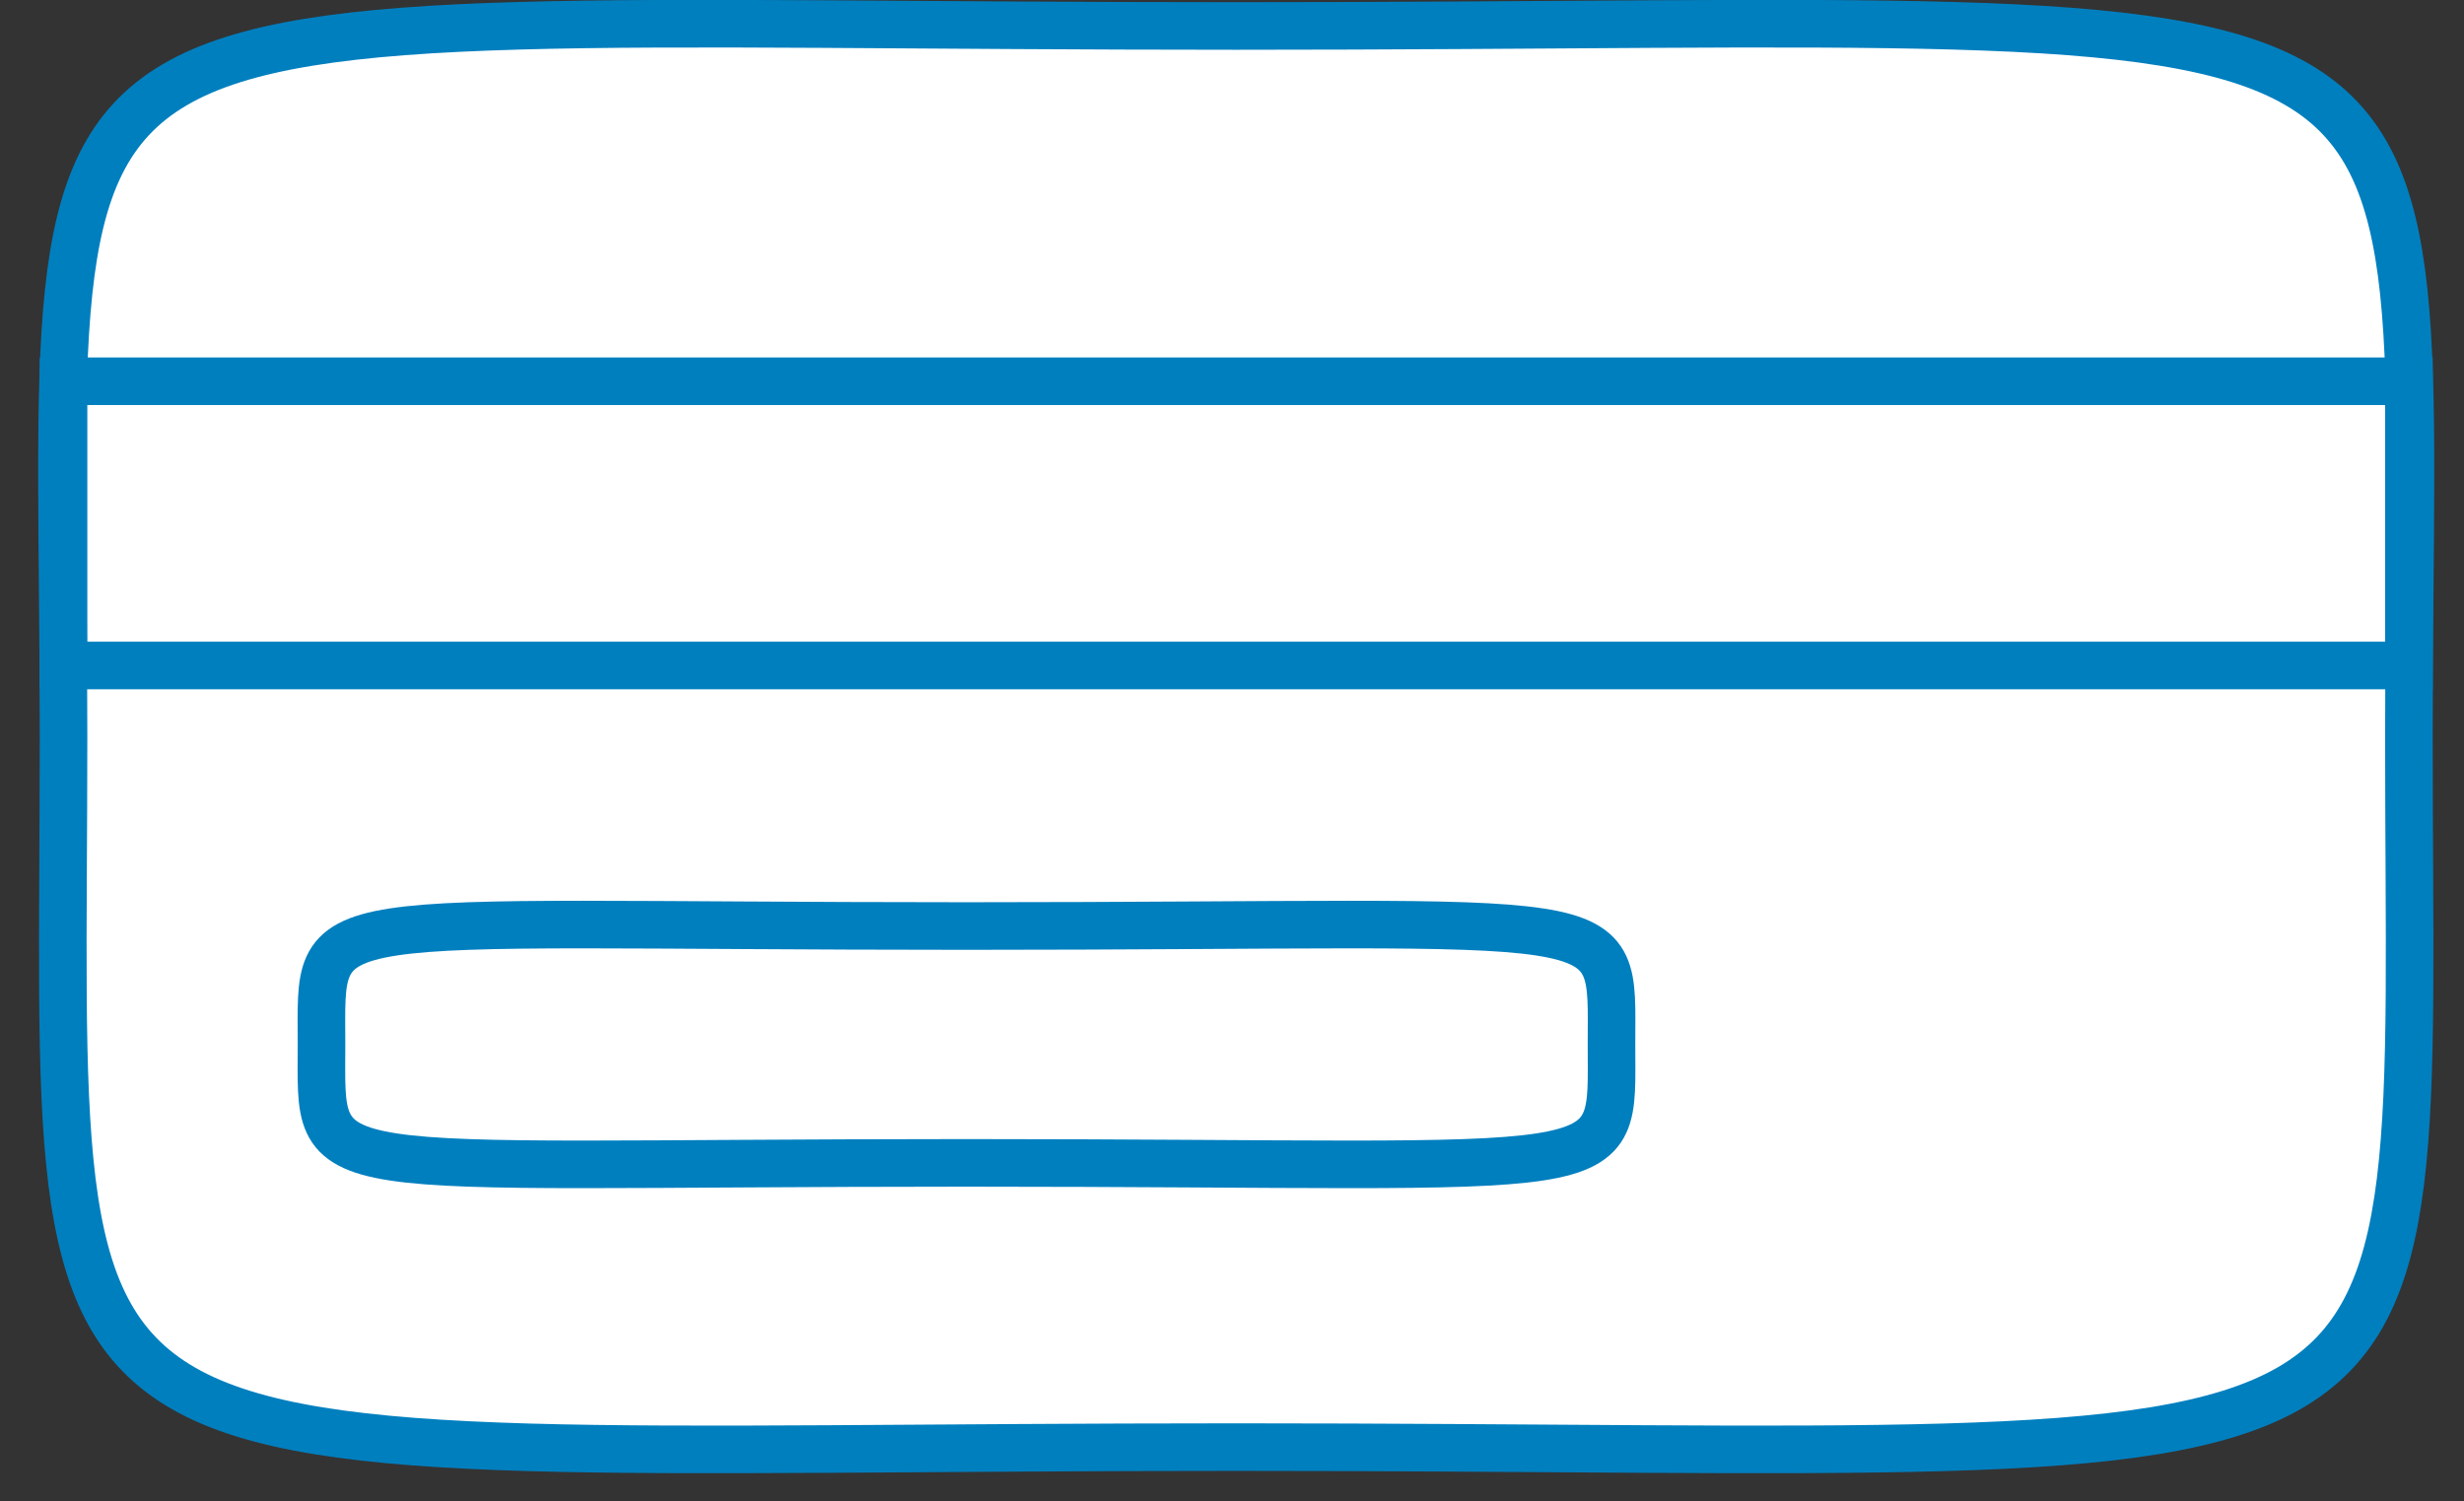
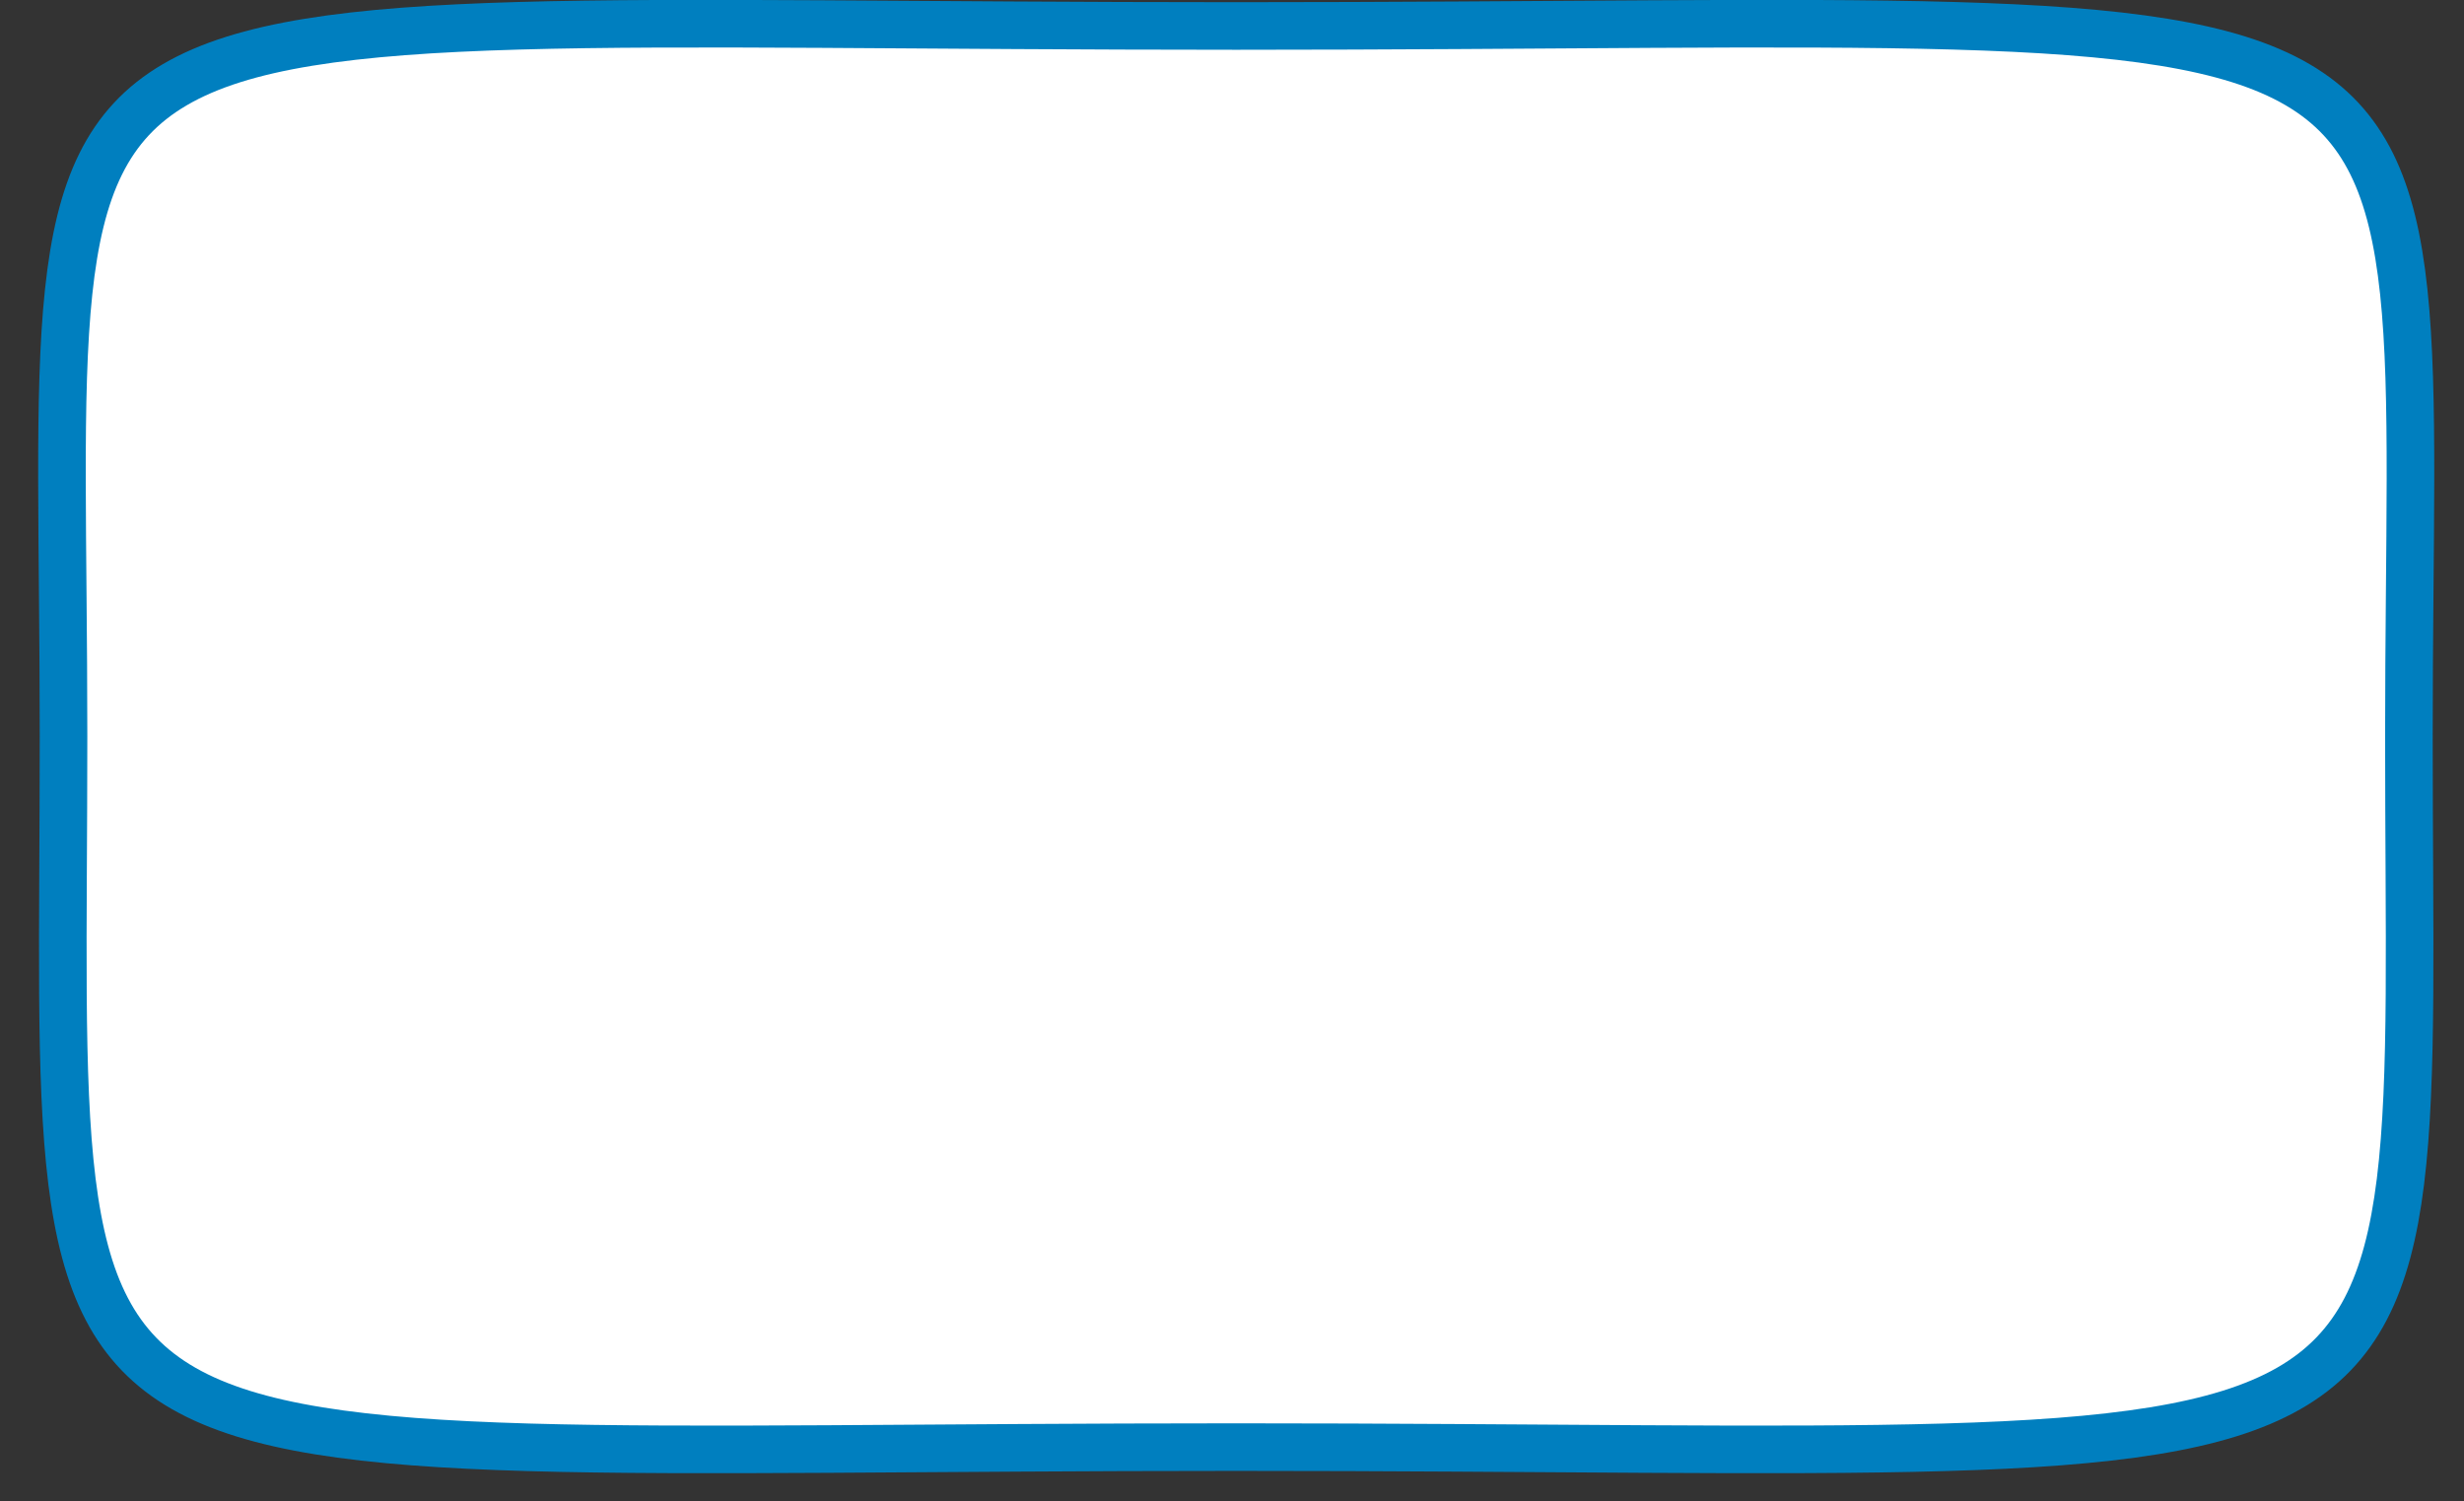
<svg xmlns="http://www.w3.org/2000/svg" width="64px" height="39px" viewBox="0 0 64 39" version="1.1">
  <rect x="0" y="0" width="64" height="39" fill="#333333" stroke="none" />
  <title>576F947C-E84A-4D93-B6C8-0584927468EC</title>
  <desc>Created with sketchtool.</desc>
  <g id="Page-1" stroke="none" stroke-width="1" fill="none" fill-rule="evenodd">
    <g id="Desktop-/-home" transform="translate(-435, -2247)" stroke="#007FBF" stroke-width="1.236">
      <g id="Group-27" transform="translate(0, 1620)">
        <g id="Group-13" transform="translate(436, 627)">
          <g id="icon-payment">
            <path d="M61.569,19.132 C61.569,-1.414 64.006,0.675 31.109,0.675 C-1.787,0.675 0.65,-1.414 0.65,19.132 C0.65,39.679 -1.178,37.589 31.109,37.589 C63.397,37.589 61.569,39.679 61.569,19.132 Z" id="Stroke-1" fill="#FFFFFF" />
-             <path d="M40.857,27.13 C40.857,23.439 41.466,24.054 24.104,24.054 C6.742,24.054 7.351,23.439 7.351,27.13 C7.351,30.822 6.742,30.206 24.104,30.206 C41.466,30.206 40.857,30.822 40.857,27.13 Z" id="Stroke-3" />
-             <polygon id="Stroke-5" points="0.65 17.286 61.569 17.286 61.569 9.903 0.65 9.903" />
          </g>
        </g>
      </g>
    </g>
  </g>
</svg>